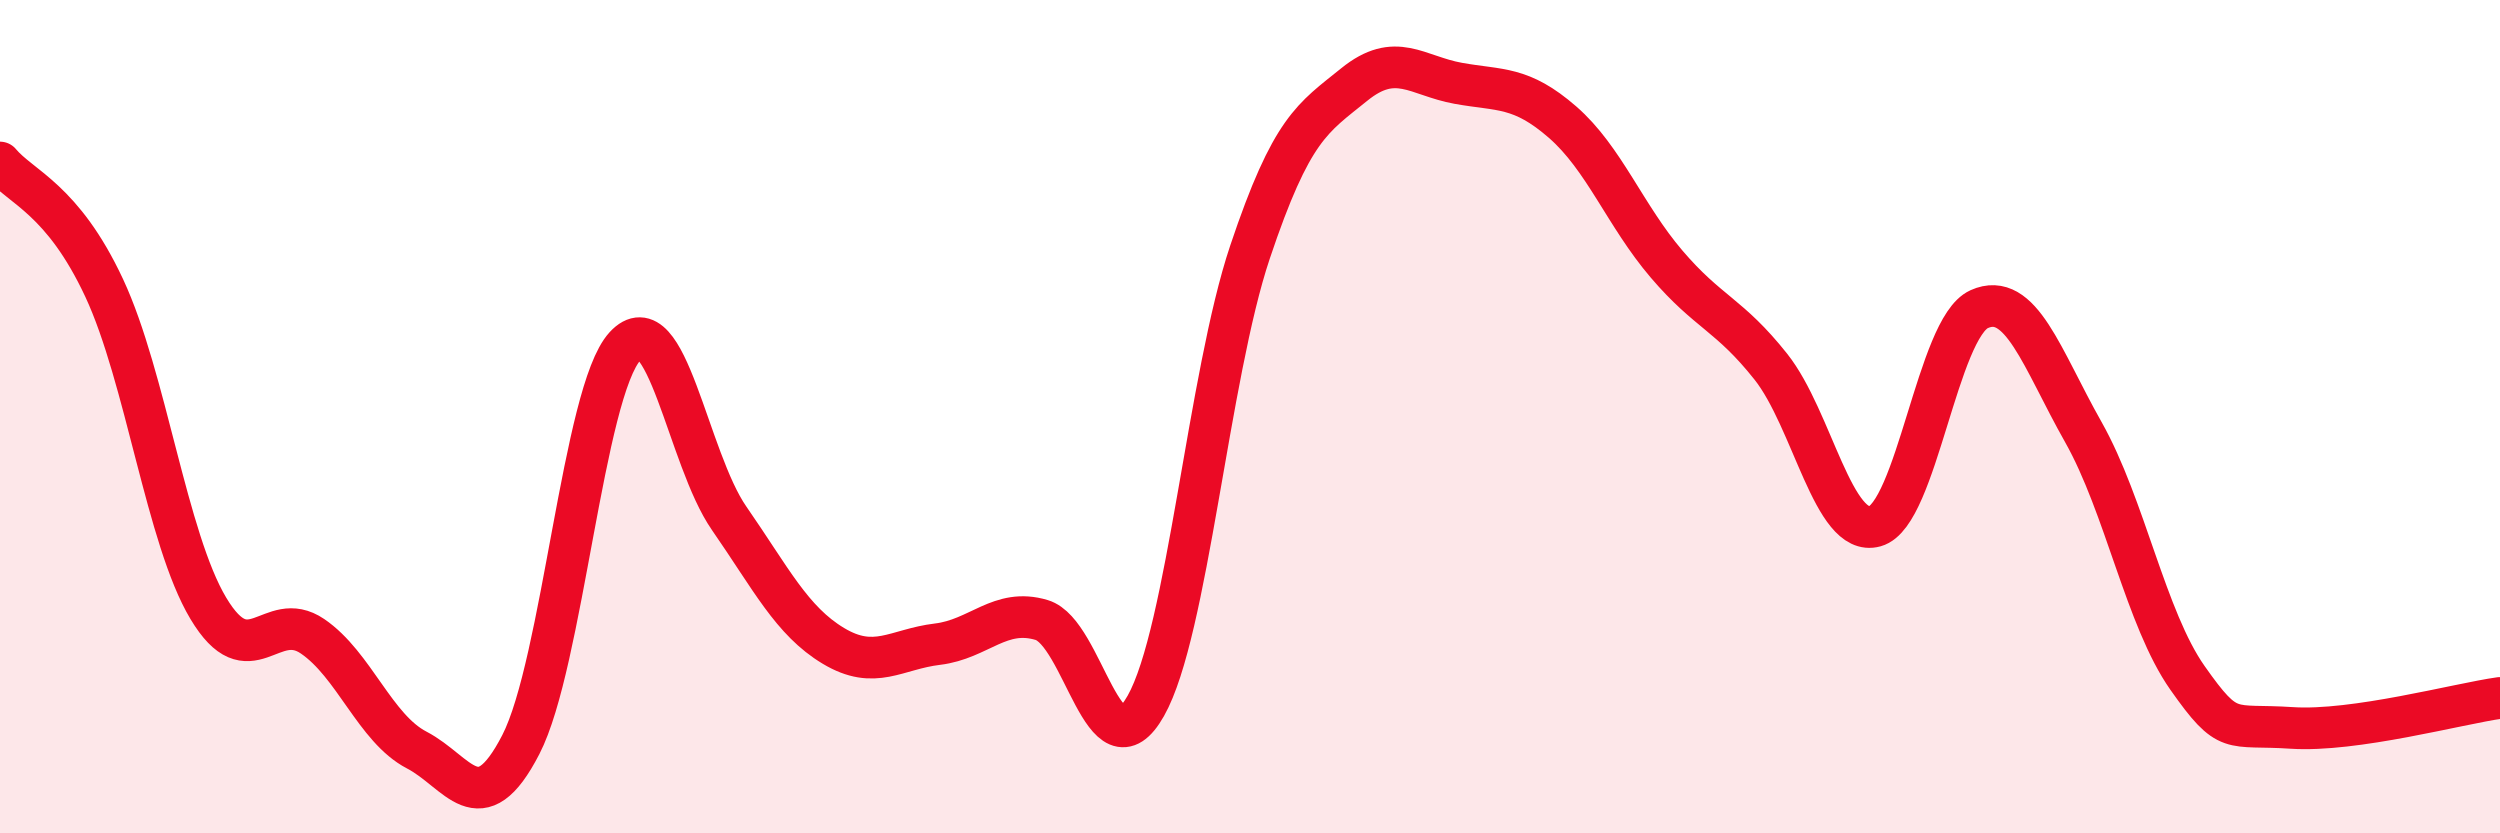
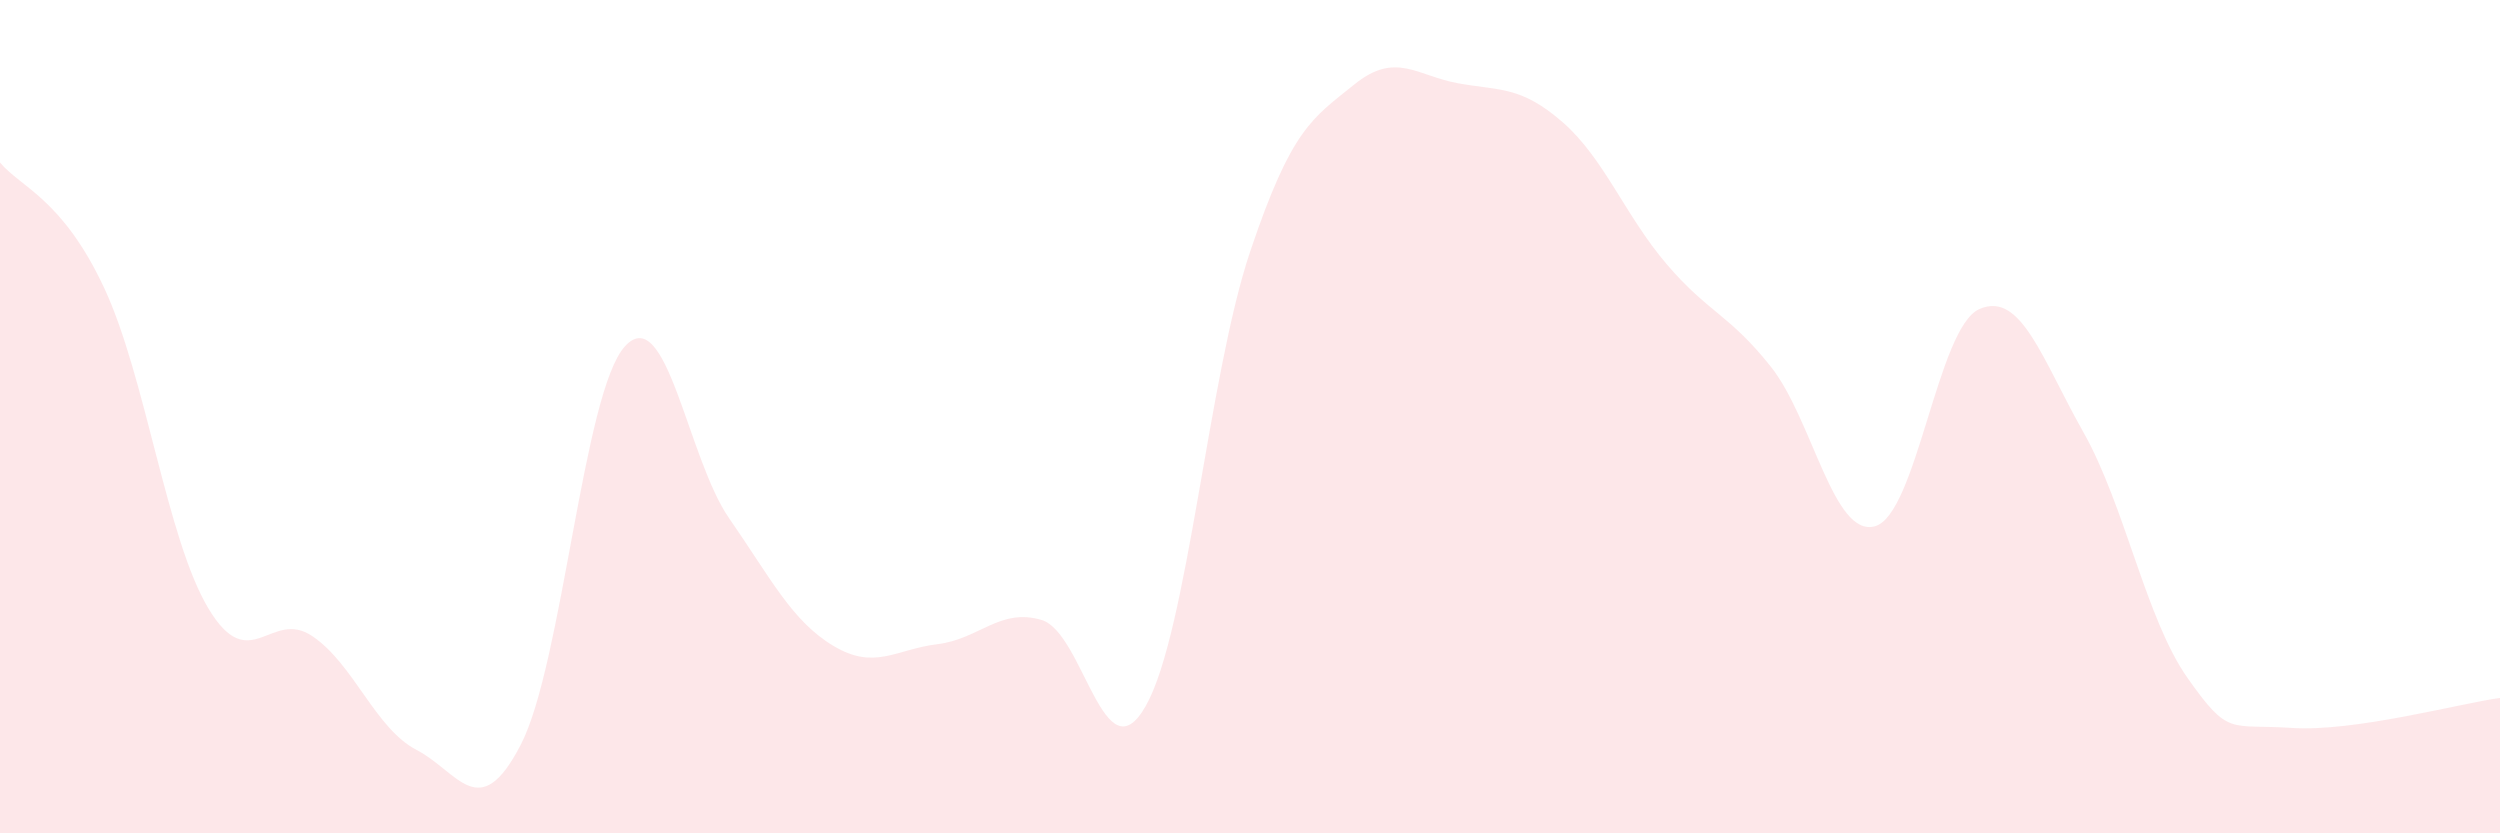
<svg xmlns="http://www.w3.org/2000/svg" width="60" height="20" viewBox="0 0 60 20">
  <path d="M 0,3.9 C 0.5,4.5 1.5,4.77 2.5,6.91 C 3.5,9.05 4,12.93 5,14.6 C 6,16.27 6.5,14.59 7.5,15.27 C 8.5,15.95 9,17.48 10,18 C 11,18.52 11.5,19.81 12.5,17.87 C 13.5,15.93 14,9.4 15,8.31 C 16,7.22 16.5,11 17.5,12.44 C 18.5,13.88 19,14.9 20,15.5 C 21,16.1 21.5,15.58 22.5,15.46 C 23.5,15.34 24,14.58 25,14.88 C 26,15.18 26.5,18.71 27.5,16.94 C 28.5,15.17 29,9.03 30,6.05 C 31,3.07 31.5,2.84 32.5,2.03 C 33.5,1.22 34,1.82 35,2 C 36,2.18 36.5,2.06 37.5,2.93 C 38.5,3.8 39,5.17 40,6.34 C 41,7.51 41.5,7.54 42.5,8.8 C 43.5,10.06 44,12.91 45,12.63 C 46,12.35 46.5,7.87 47.5,7.42 C 48.5,6.97 49,8.6 50,10.37 C 51,12.14 51.5,14.85 52.5,16.27 C 53.5,17.69 53.5,17.37 55,17.47 C 56.5,17.57 59,16.89 60,16.75L60 20L0 20Z" fill="#EB0A25" opacity="0.1" stroke-linecap="round" stroke-linejoin="round" />
-   <path d="M 0,3.9 C 0.5,4.5 1.5,4.77 2.5,6.91 C 3.5,9.05 4,12.93 5,14.6 C 6,16.27 6.5,14.59 7.5,15.27 C 8.5,15.95 9,17.48 10,18 C 11,18.52 11.5,19.81 12.5,17.87 C 13.5,15.93 14,9.4 15,8.31 C 16,7.22 16.5,11 17.5,12.44 C 18.5,13.88 19,14.9 20,15.5 C 21,16.1 21.5,15.58 22.5,15.46 C 23.5,15.34 24,14.58 25,14.88 C 26,15.18 26.5,18.71 27.5,16.94 C 28.5,15.17 29,9.03 30,6.05 C 31,3.07 31.5,2.84 32.5,2.03 C 33.5,1.22 34,1.82 35,2 C 36,2.18 36.5,2.06 37.5,2.93 C 38.5,3.8 39,5.17 40,6.34 C 41,7.51 41.5,7.54 42.5,8.8 C 43.5,10.06 44,12.91 45,12.63 C 46,12.35 46.5,7.87 47.5,7.42 C 48.5,6.97 49,8.6 50,10.37 C 51,12.14 51.5,14.85 52.5,16.27 C 53.5,17.69 53.5,17.37 55,17.47 C 56.5,17.57 59,16.89 60,16.75" stroke="#EB0A25" stroke-width="1" fill="none" stroke-linecap="round" stroke-linejoin="round" />
</svg>